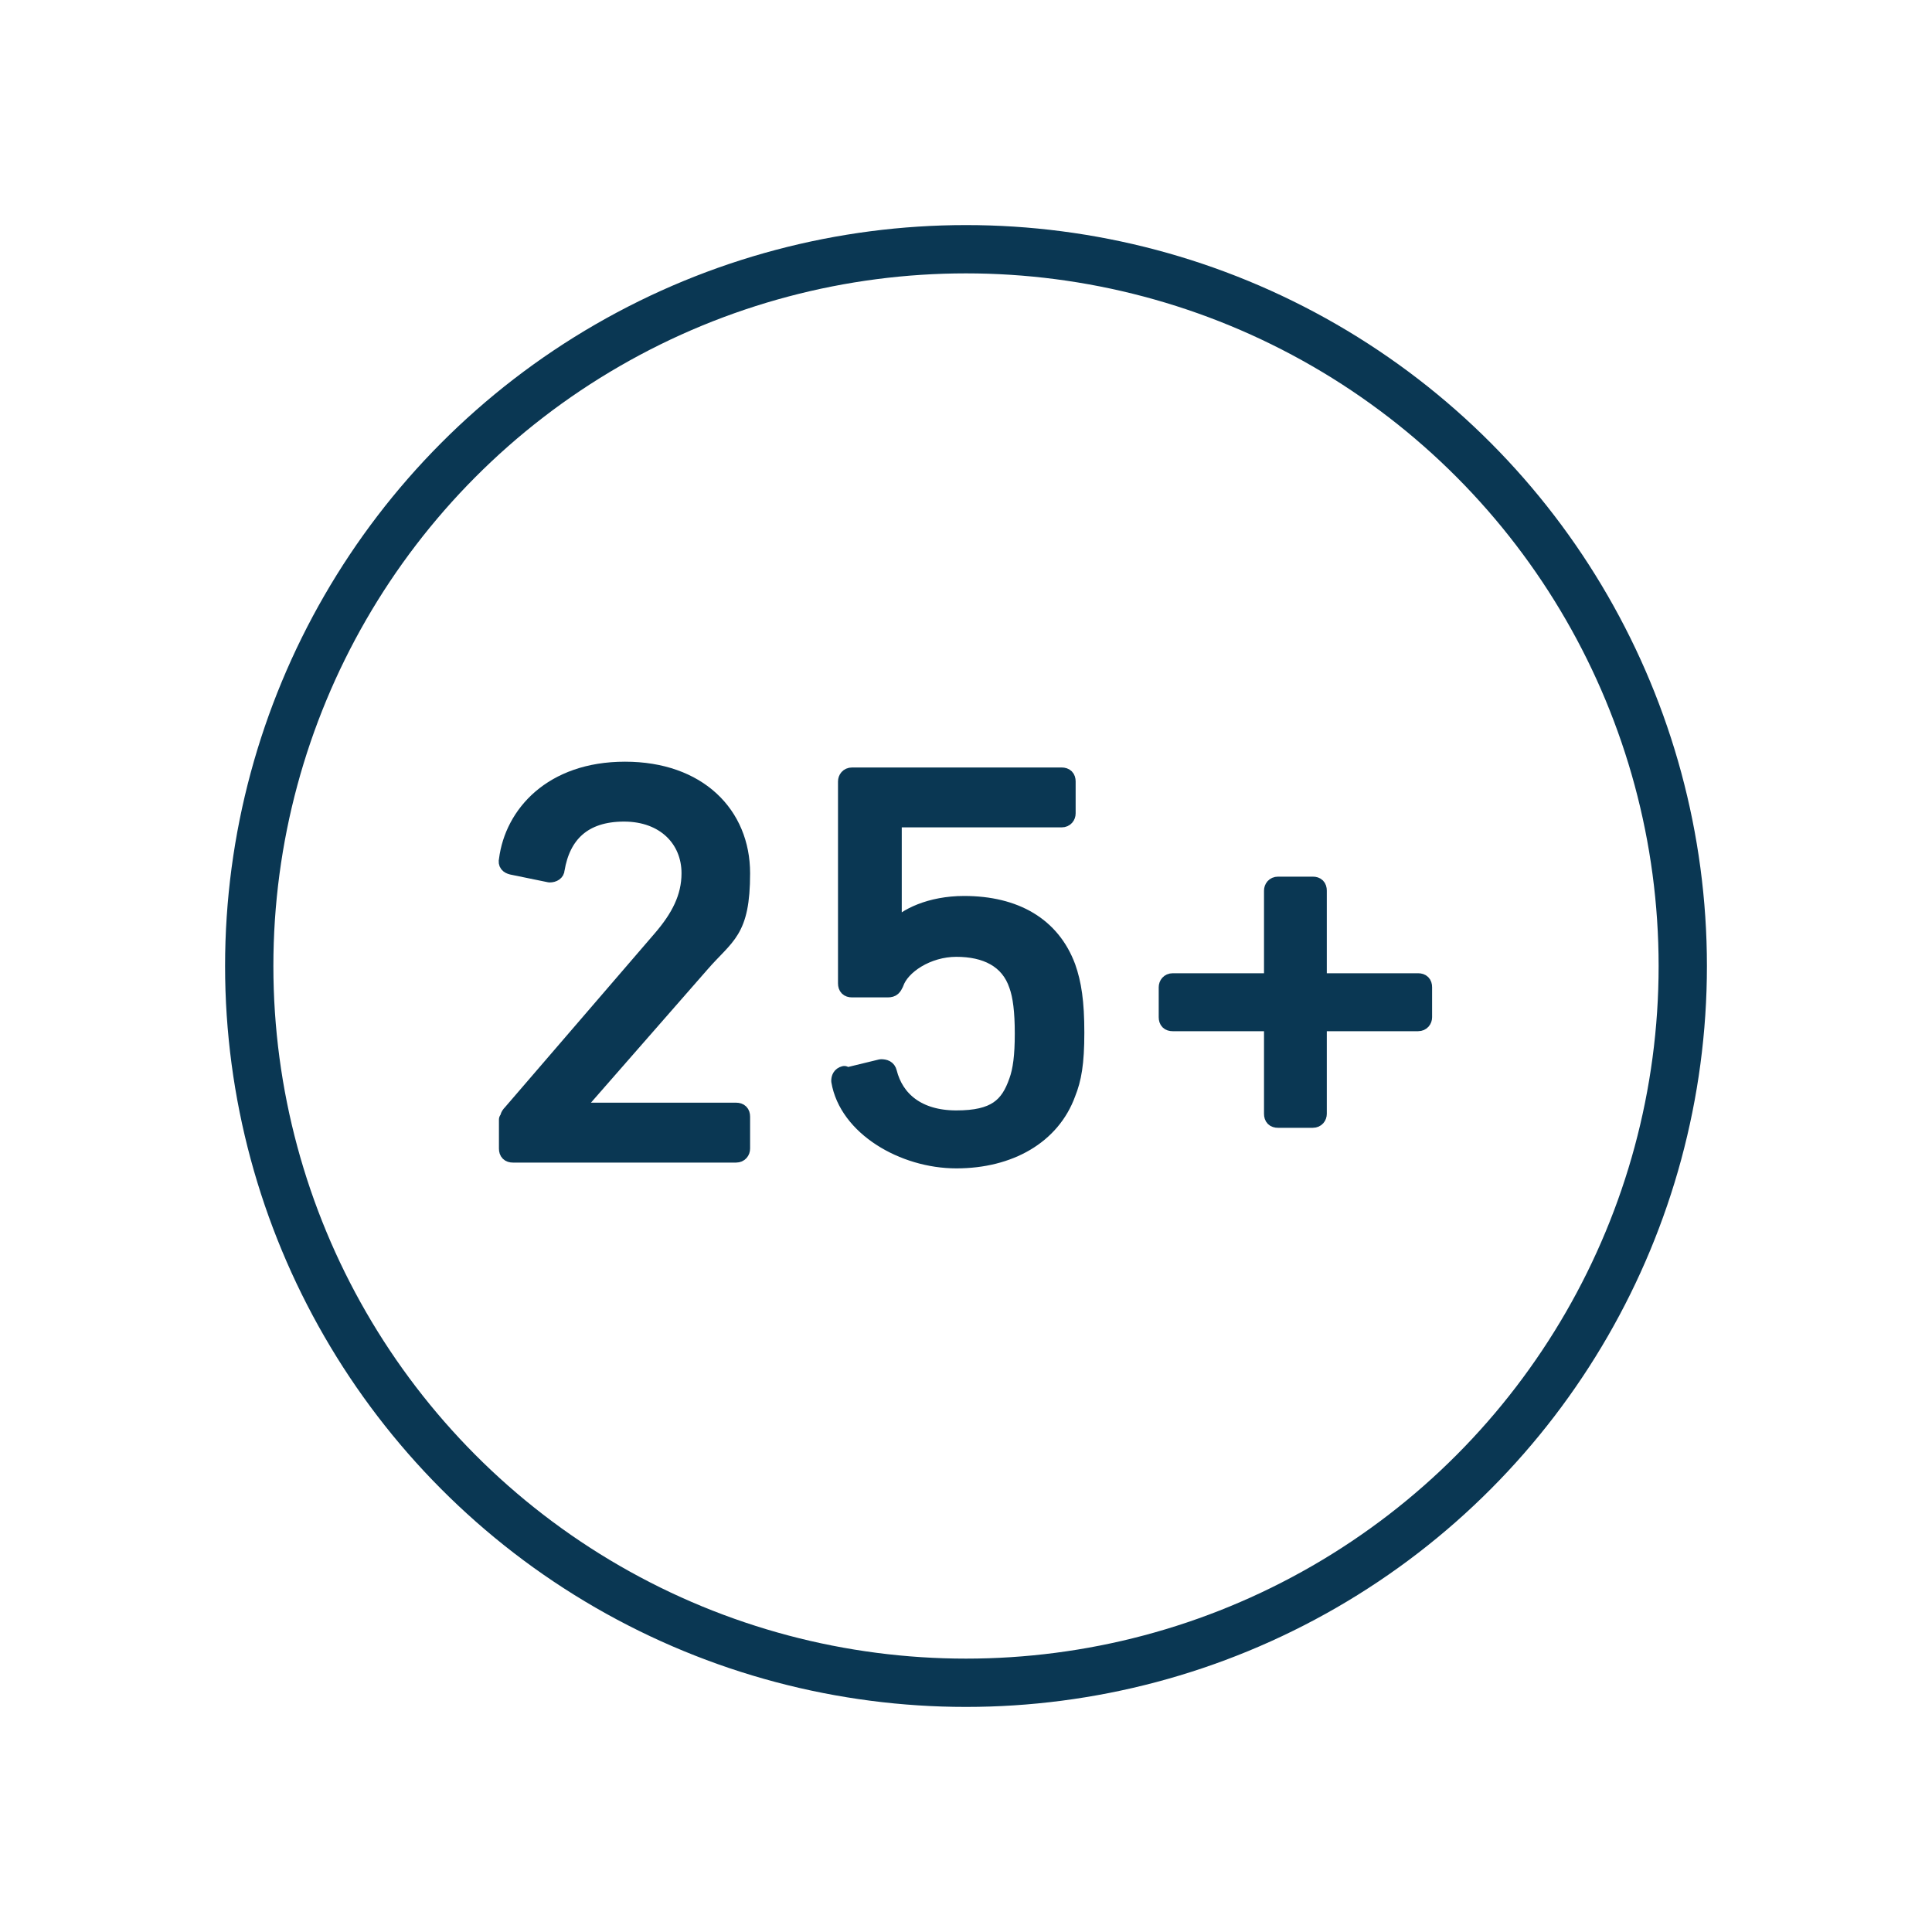
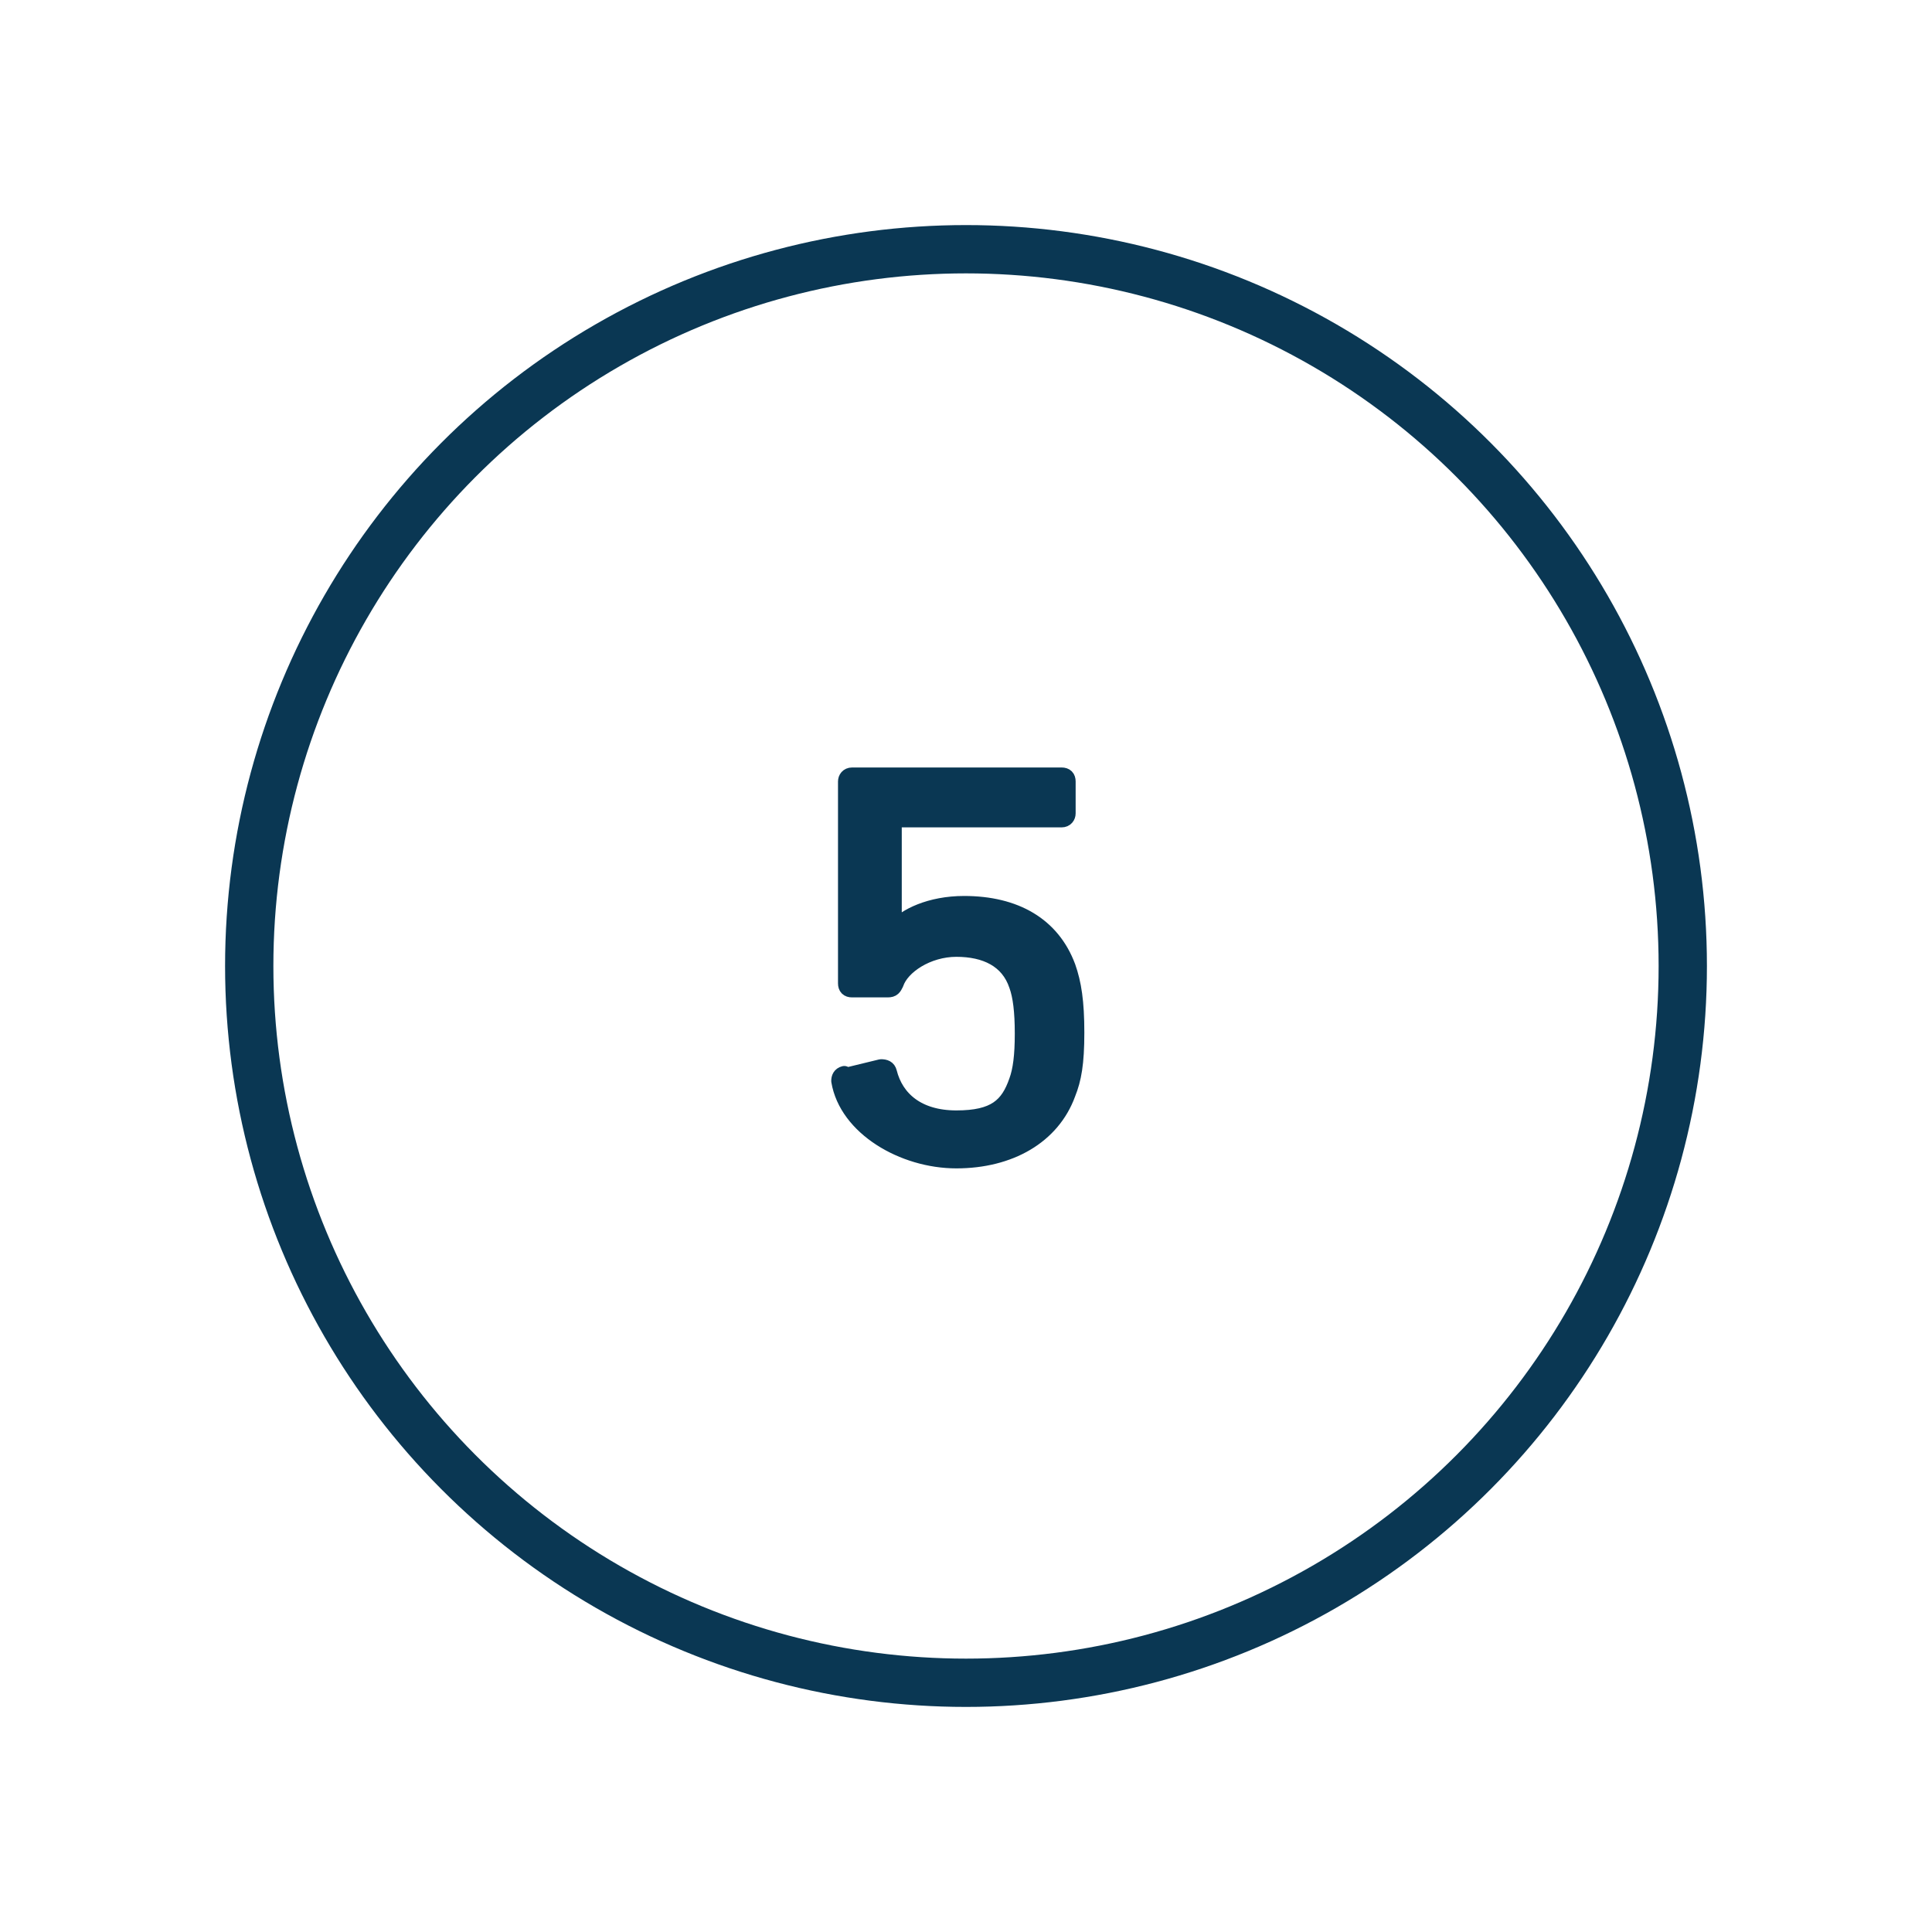
<svg xmlns="http://www.w3.org/2000/svg" version="1.1" viewBox="0 0 200 200">
  <defs>
    <style>
      .cls-1 {
        fill: none;
        stroke-width: 5px;
      }

      .cls-1, .cls-2 {
        stroke: #0a3753;
        stroke-linecap: round;
        stroke-linejoin: round;
      }

      .cls-2 {
        fill: #0a3753;
        stroke-width: 1.7px;
      }
    </style>
  </defs>
  <g>
    <g id="Layer_4">
      <g>
-         <path class="cls-2" d="M52.6,116c0-.3,0-.5.3-.8l15.5-18c1.9-2.2,3-4.3,3-6.8,0-3.5-2.6-6.2-6.8-6.2s-6.4,2.2-7,5.8c0,.3-.3.5-.7.5l-3.9-.8c-.4-.1-.6-.3-.5-.7.6-4.7,4.6-9.3,12.2-9.3s12.1,4.6,12.1,10.7-1.6,6.4-4.2,9.4l-13.3,15.2h0c0,0,16.9,0,16.9,0,.4,0,.6.2.6.6v3.3c0,.3-.2.6-.6.6h-23.1c-.4,0-.6-.2-.6-.6v-3h0Z" />
        <path class="cls-2" d="M87.5,111.4l3.7-.9c.4,0,.7.1.8.5.7,2.8,3,4.8,7,4.8s5.4-1.3,6.3-3.9c.4-1.1.6-2.6.6-4.9s-.2-3.9-.6-5c-.9-2.7-3.3-3.8-6.3-3.8s-5.7,1.8-6.3,3.6c-.2.4-.3.6-.8.6h-3.7c-.4,0-.6-.2-.6-.6v-20.9c0-.3.2-.6.6-.6h21.7c.4,0,.6.2.6.6v3.3c0,.3-.2.6-.6.6h-17c-.2,0-.4.1-.4.3v11h.2c1-1.2,3.6-2.5,7.1-2.5,5.3,0,9.1,2.2,10.7,6.5.6,1.7.9,3.6.9,6.8s-.3,4.8-.9,6.3c-1.6,4.4-6,6.9-11.5,6.9s-11.3-3.4-12.1-8.2c0-.3.1-.6.5-.7h0Z" />
-         <path class="cls-2" d="M131.7,106.2c0-.2-.1-.3-.4-.3h-9.9c-.4,0-.6-.2-.6-.6v-3.1c0-.3.2-.6.6-.6h9.9c.2,0,.4-.1.4-.3v-9.1c0-.3.2-.6.6-.6h3.6c.4,0,.6.2.6.6v9.1c0,.2.1.3.4.3h9.9c.4,0,.6.2.6.6v3.1c0,.3-.2.6-.6.6h-9.9c-.2,0-.4.1-.4.3v9.1c0,.3-.2.6-.6.6h-3.6c-.4,0-.6-.2-.6-.6v-9.1Z" />
      </g>
      <circle class="cls-1" cx="100" cy="100" r="74.2" />
    </g>
  </g>
</svg>